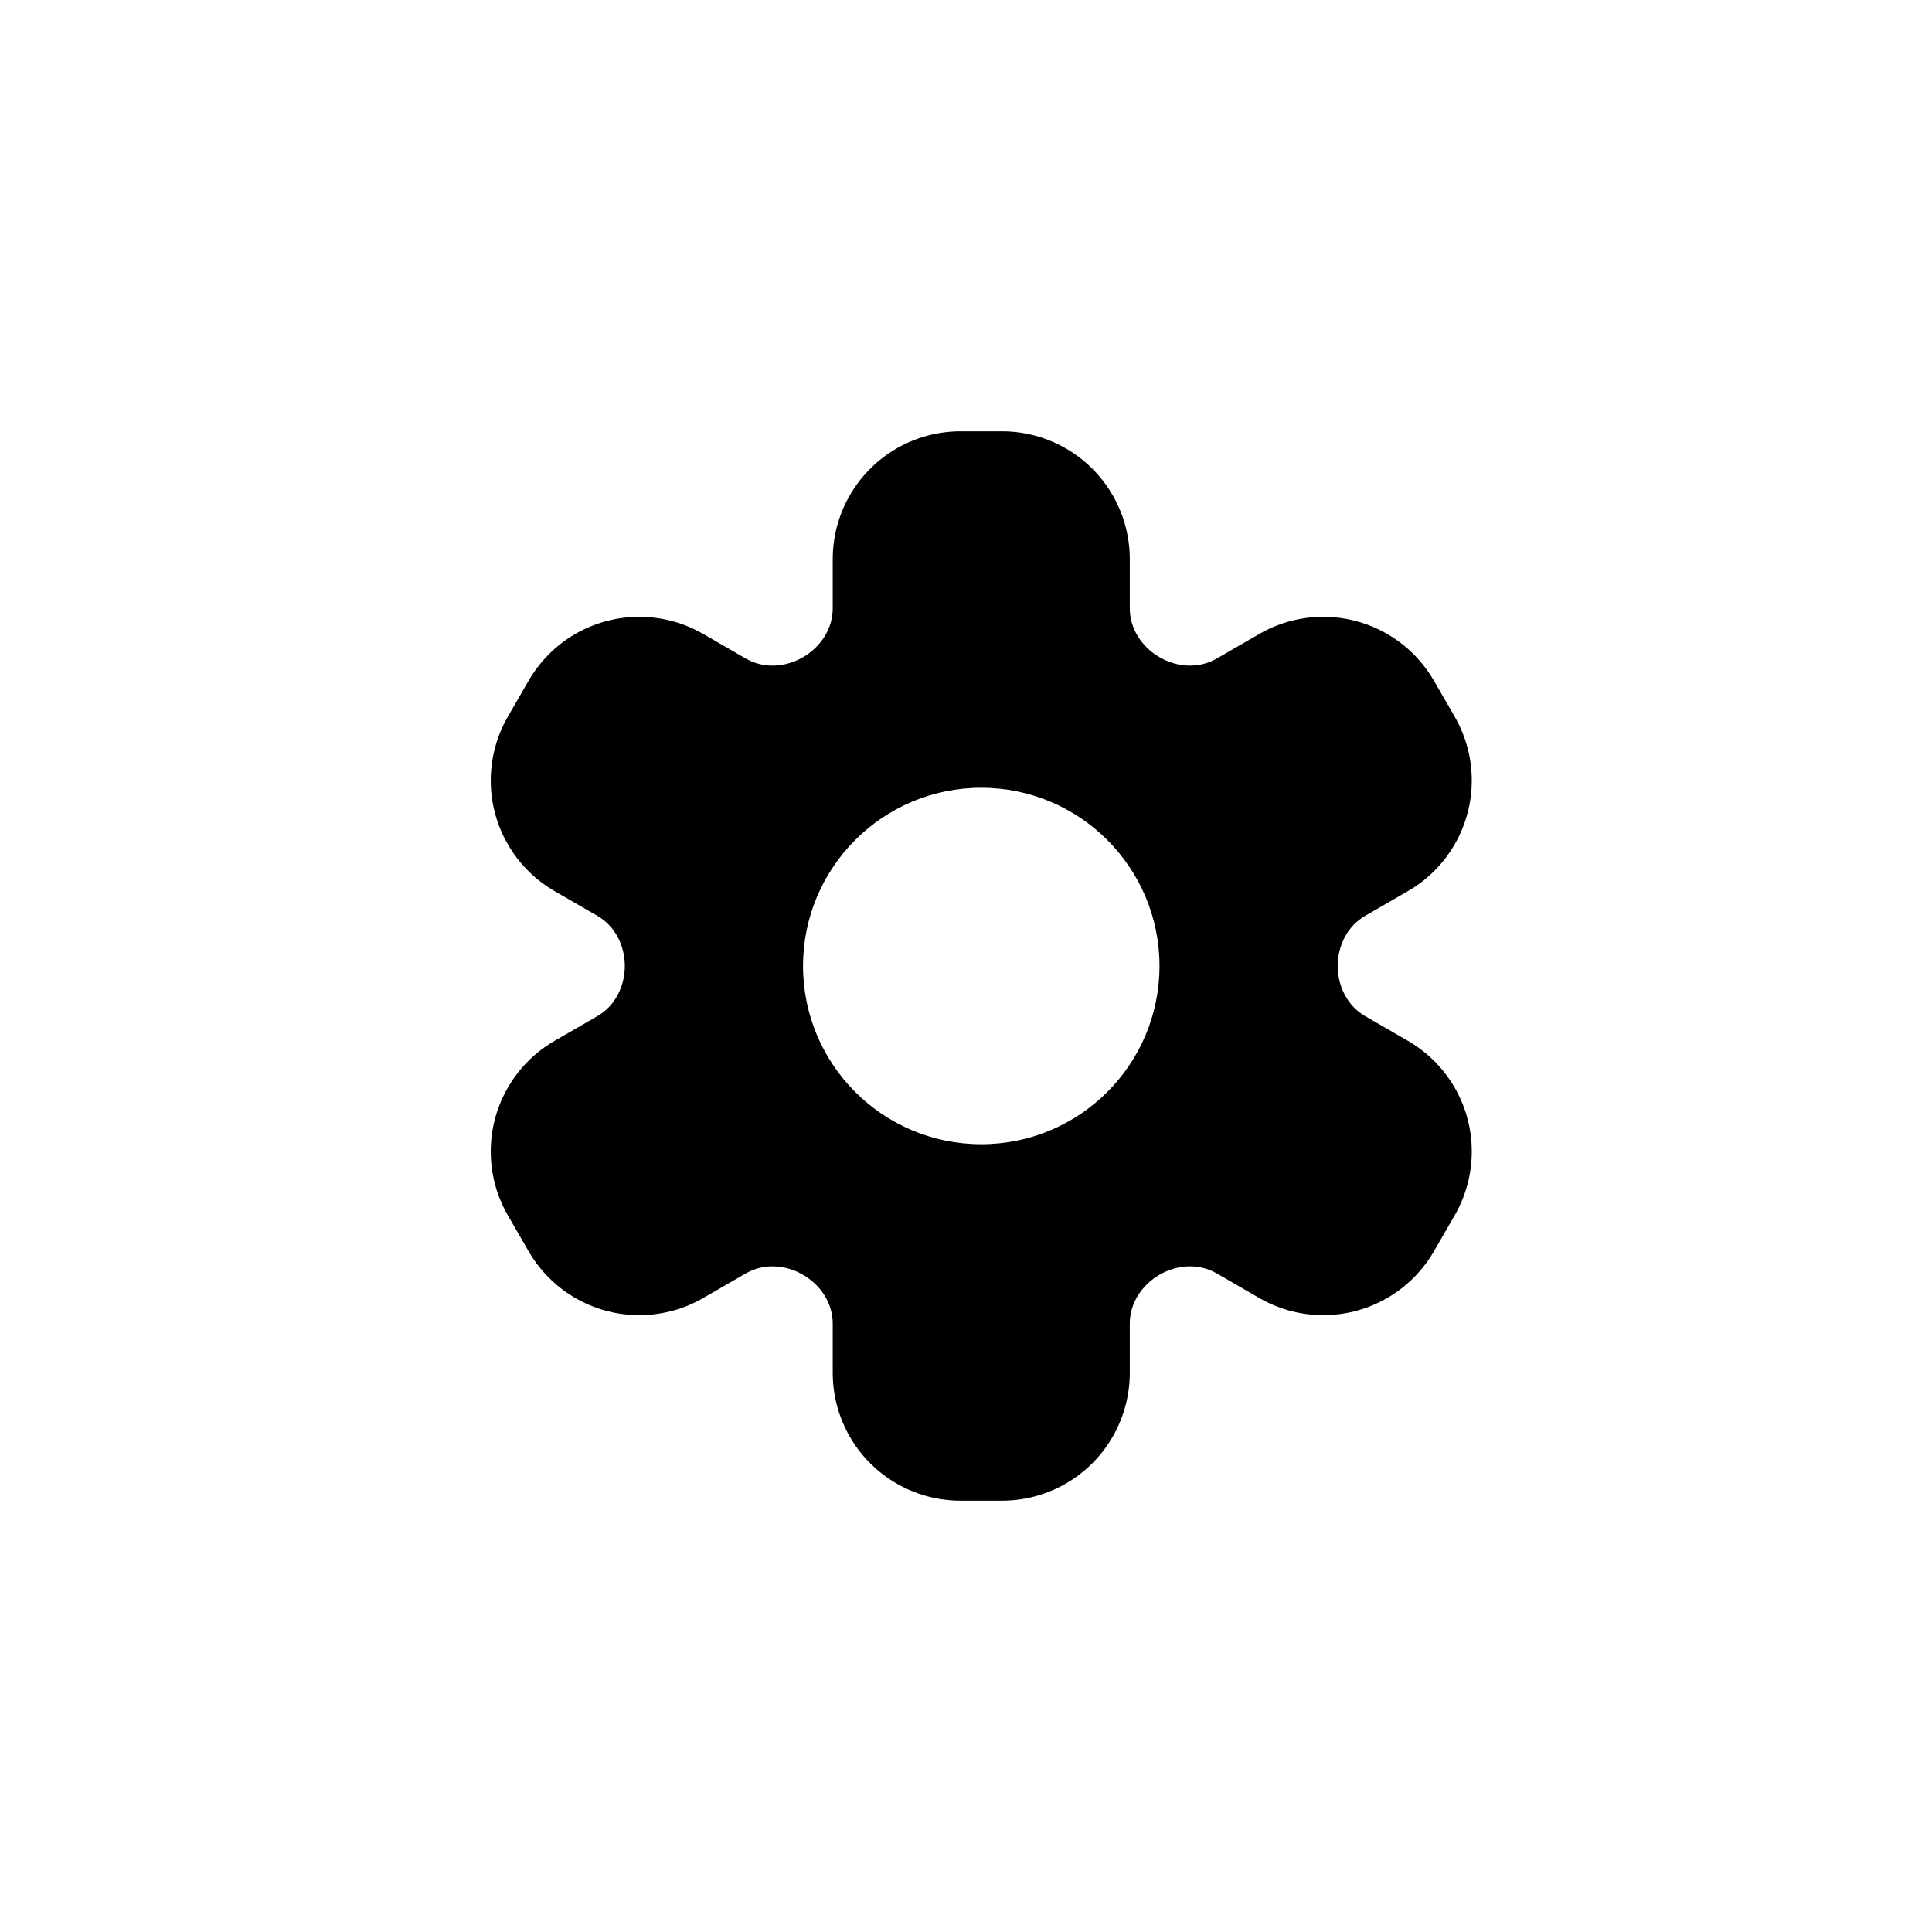
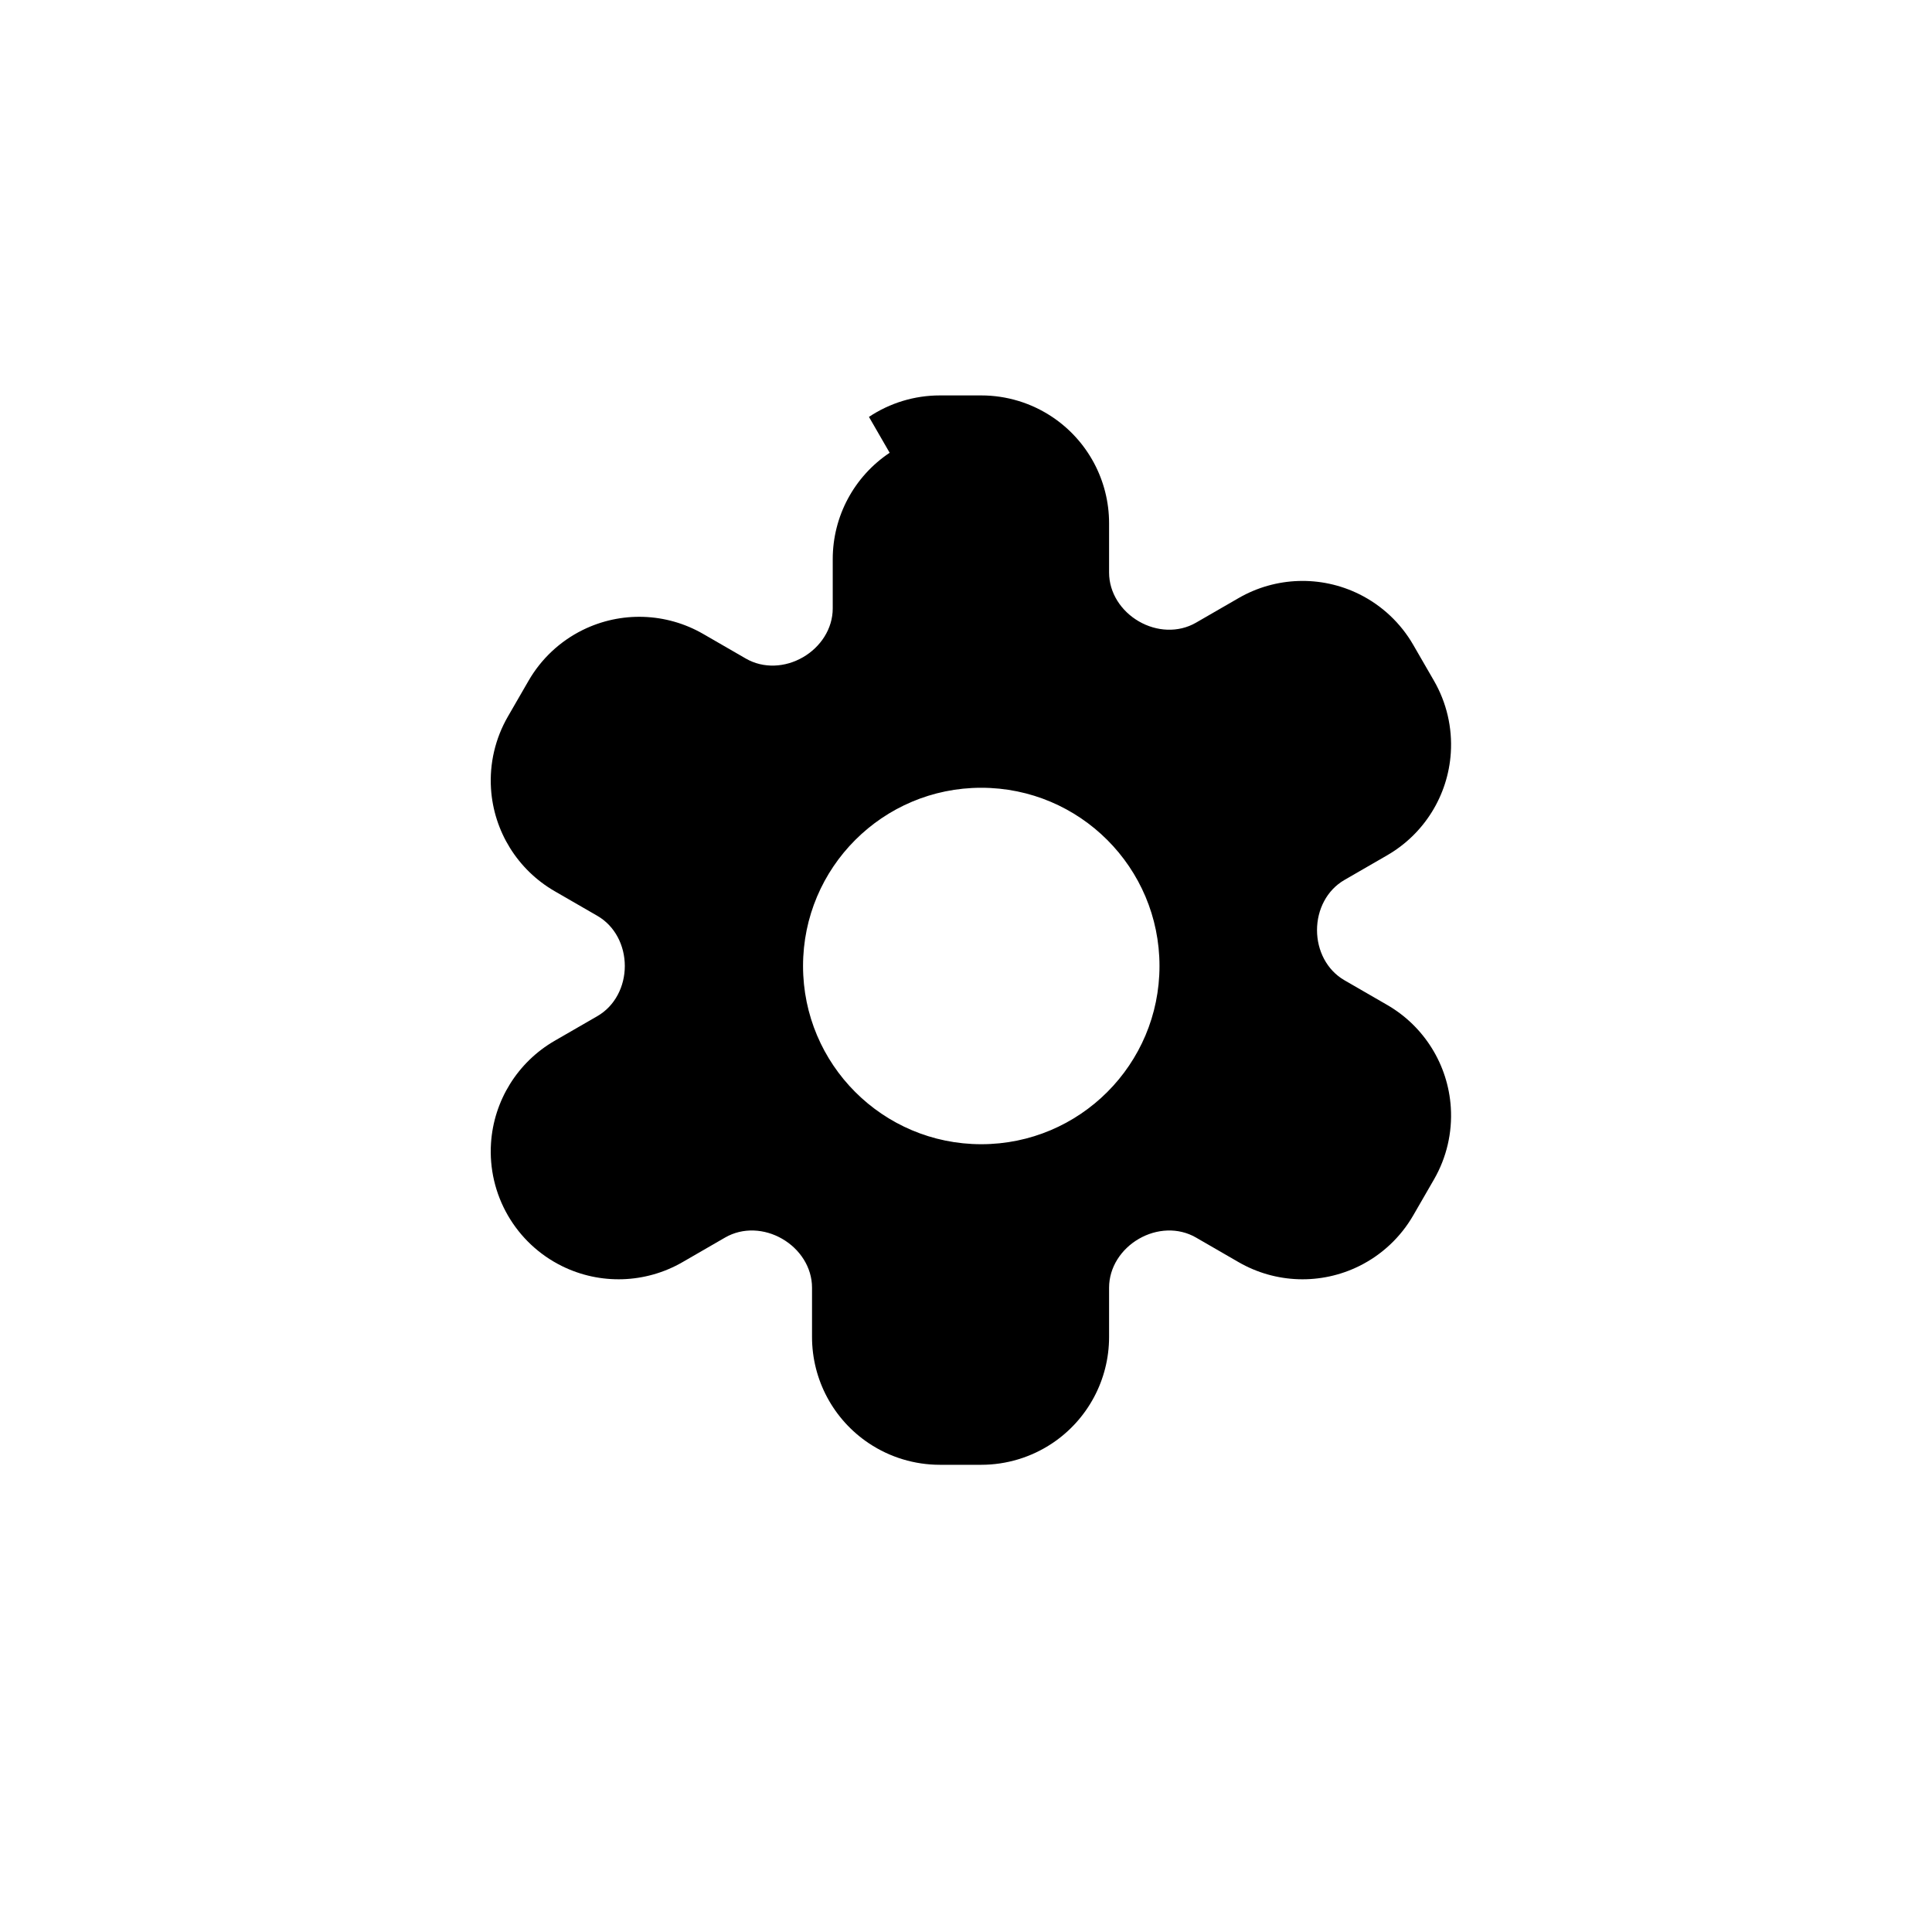
<svg xmlns="http://www.w3.org/2000/svg" fill="#000000" width="800px" height="800px" version="1.1" viewBox="144 144 512 512">
-   <path d="m379.77 263.99c-9.426 6.281-15.086 16.855-15.086 28.18v13.062c0 5.402-3.215 10.242-7.891 12.945-4.68 2.711-10.449 3.055-15.133 0.352l-11.312-6.531c-9.809-5.664-21.797-6.051-31.949-1.031-5.996 2.965-10.977 7.637-14.32 13.43l-5.488 9.504c-3.344 5.793-4.898 12.445-4.469 19.117 0.727 11.301 7.059 21.492 16.863 27.152l11.328 6.539c4.68 2.703 7.269 7.883 7.269 13.289 0 5.402-2.59 10.582-7.269 13.285l-11.328 6.539c-9.805 5.664-16.137 15.852-16.863 27.152-0.43 6.676 1.125 13.328 4.469 19.117l5.488 9.508c3.344 5.789 8.324 10.461 14.32 13.426 10.152 5.019 22.141 4.633 31.949-1.027l11.312-6.535c4.684-2.703 10.453-2.359 15.133 0.352 4.676 2.703 7.891 7.543 7.891 12.945v13.062c0 11.324 5.66 21.902 15.086 28.184 5.562 3.707 12.098 5.688 18.789 5.688h10.977c6.684 0 13.223-1.98 18.789-5.688 9.422-6.281 15.082-16.859 15.082-28.184v-13.062c0-5.402 3.211-10.242 7.891-12.945 4.68-2.711 10.449-3.055 15.133-0.352l11.312 6.535c9.809 5.66 21.797 6.047 31.949 1.027 5.996-2.965 10.977-7.637 14.32-13.426l5.488-9.508c3.348-5.789 4.898-12.441 4.469-19.117-0.727-11.301-7.059-21.488-16.867-27.152l-11.324-6.539c-4.68-2.703-7.266-7.883-7.266-13.285 0-5.406 2.586-10.586 7.266-13.289l11.324-6.539c9.809-5.66 16.141-15.852 16.867-27.152 0.43-6.672-1.121-13.324-4.469-19.117l-5.488-9.504c-3.344-5.793-8.324-10.465-14.32-13.43-10.152-5.019-22.141-4.633-31.949 1.031l-11.312 6.531c-4.684 2.703-10.453 2.359-15.133-0.352-4.68-2.703-7.891-7.543-7.891-12.945v-13.062c0-11.324-5.66-21.898-15.082-28.18-5.566-3.711-12.105-5.691-18.789-5.691h-10.977c-6.691 0-13.227 1.98-18.789 5.691zm71.508 136.01c0 26.086-21.148 47.23-47.23 47.23-26.086 0-47.234-21.145-47.234-47.23s21.148-47.234 47.234-47.234c26.082 0 47.23 21.148 47.23 47.234z" fill-rule="evenodd" />
+   <path d="m379.77 263.99c-9.426 6.281-15.086 16.855-15.086 28.18v13.062c0 5.402-3.215 10.242-7.891 12.945-4.68 2.711-10.449 3.055-15.133 0.352l-11.312-6.531c-9.809-5.664-21.797-6.051-31.949-1.031-5.996 2.965-10.977 7.637-14.32 13.43l-5.488 9.504c-3.344 5.793-4.898 12.445-4.469 19.117 0.727 11.301 7.059 21.492 16.863 27.152l11.328 6.539c4.68 2.703 7.269 7.883 7.269 13.289 0 5.402-2.59 10.582-7.269 13.285l-11.328 6.539c-9.805 5.664-16.137 15.852-16.863 27.152-0.43 6.676 1.125 13.328 4.469 19.117c3.344 5.789 8.324 10.461 14.32 13.426 10.152 5.019 22.141 4.633 31.949-1.027l11.312-6.535c4.684-2.703 10.453-2.359 15.133 0.352 4.676 2.703 7.891 7.543 7.891 12.945v13.062c0 11.324 5.66 21.902 15.086 28.184 5.562 3.707 12.098 5.688 18.789 5.688h10.977c6.684 0 13.223-1.98 18.789-5.688 9.422-6.281 15.082-16.859 15.082-28.184v-13.062c0-5.402 3.211-10.242 7.891-12.945 4.68-2.711 10.449-3.055 15.133-0.352l11.312 6.535c9.809 5.66 21.797 6.047 31.949 1.027 5.996-2.965 10.977-7.637 14.32-13.426l5.488-9.508c3.348-5.789 4.898-12.441 4.469-19.117-0.727-11.301-7.059-21.488-16.867-27.152l-11.324-6.539c-4.68-2.703-7.266-7.883-7.266-13.285 0-5.406 2.586-10.586 7.266-13.289l11.324-6.539c9.809-5.66 16.141-15.852 16.867-27.152 0.43-6.672-1.121-13.324-4.469-19.117l-5.488-9.504c-3.344-5.793-8.324-10.465-14.32-13.43-10.152-5.019-22.141-4.633-31.949 1.031l-11.312 6.531c-4.684 2.703-10.453 2.359-15.133-0.352-4.68-2.703-7.891-7.543-7.891-12.945v-13.062c0-11.324-5.66-21.898-15.082-28.18-5.566-3.711-12.105-5.691-18.789-5.691h-10.977c-6.691 0-13.227 1.98-18.789 5.691zm71.508 136.01c0 26.086-21.148 47.23-47.23 47.23-26.086 0-47.234-21.145-47.234-47.23s21.148-47.234 47.234-47.234c26.082 0 47.23 21.148 47.23 47.234z" fill-rule="evenodd" />
</svg>